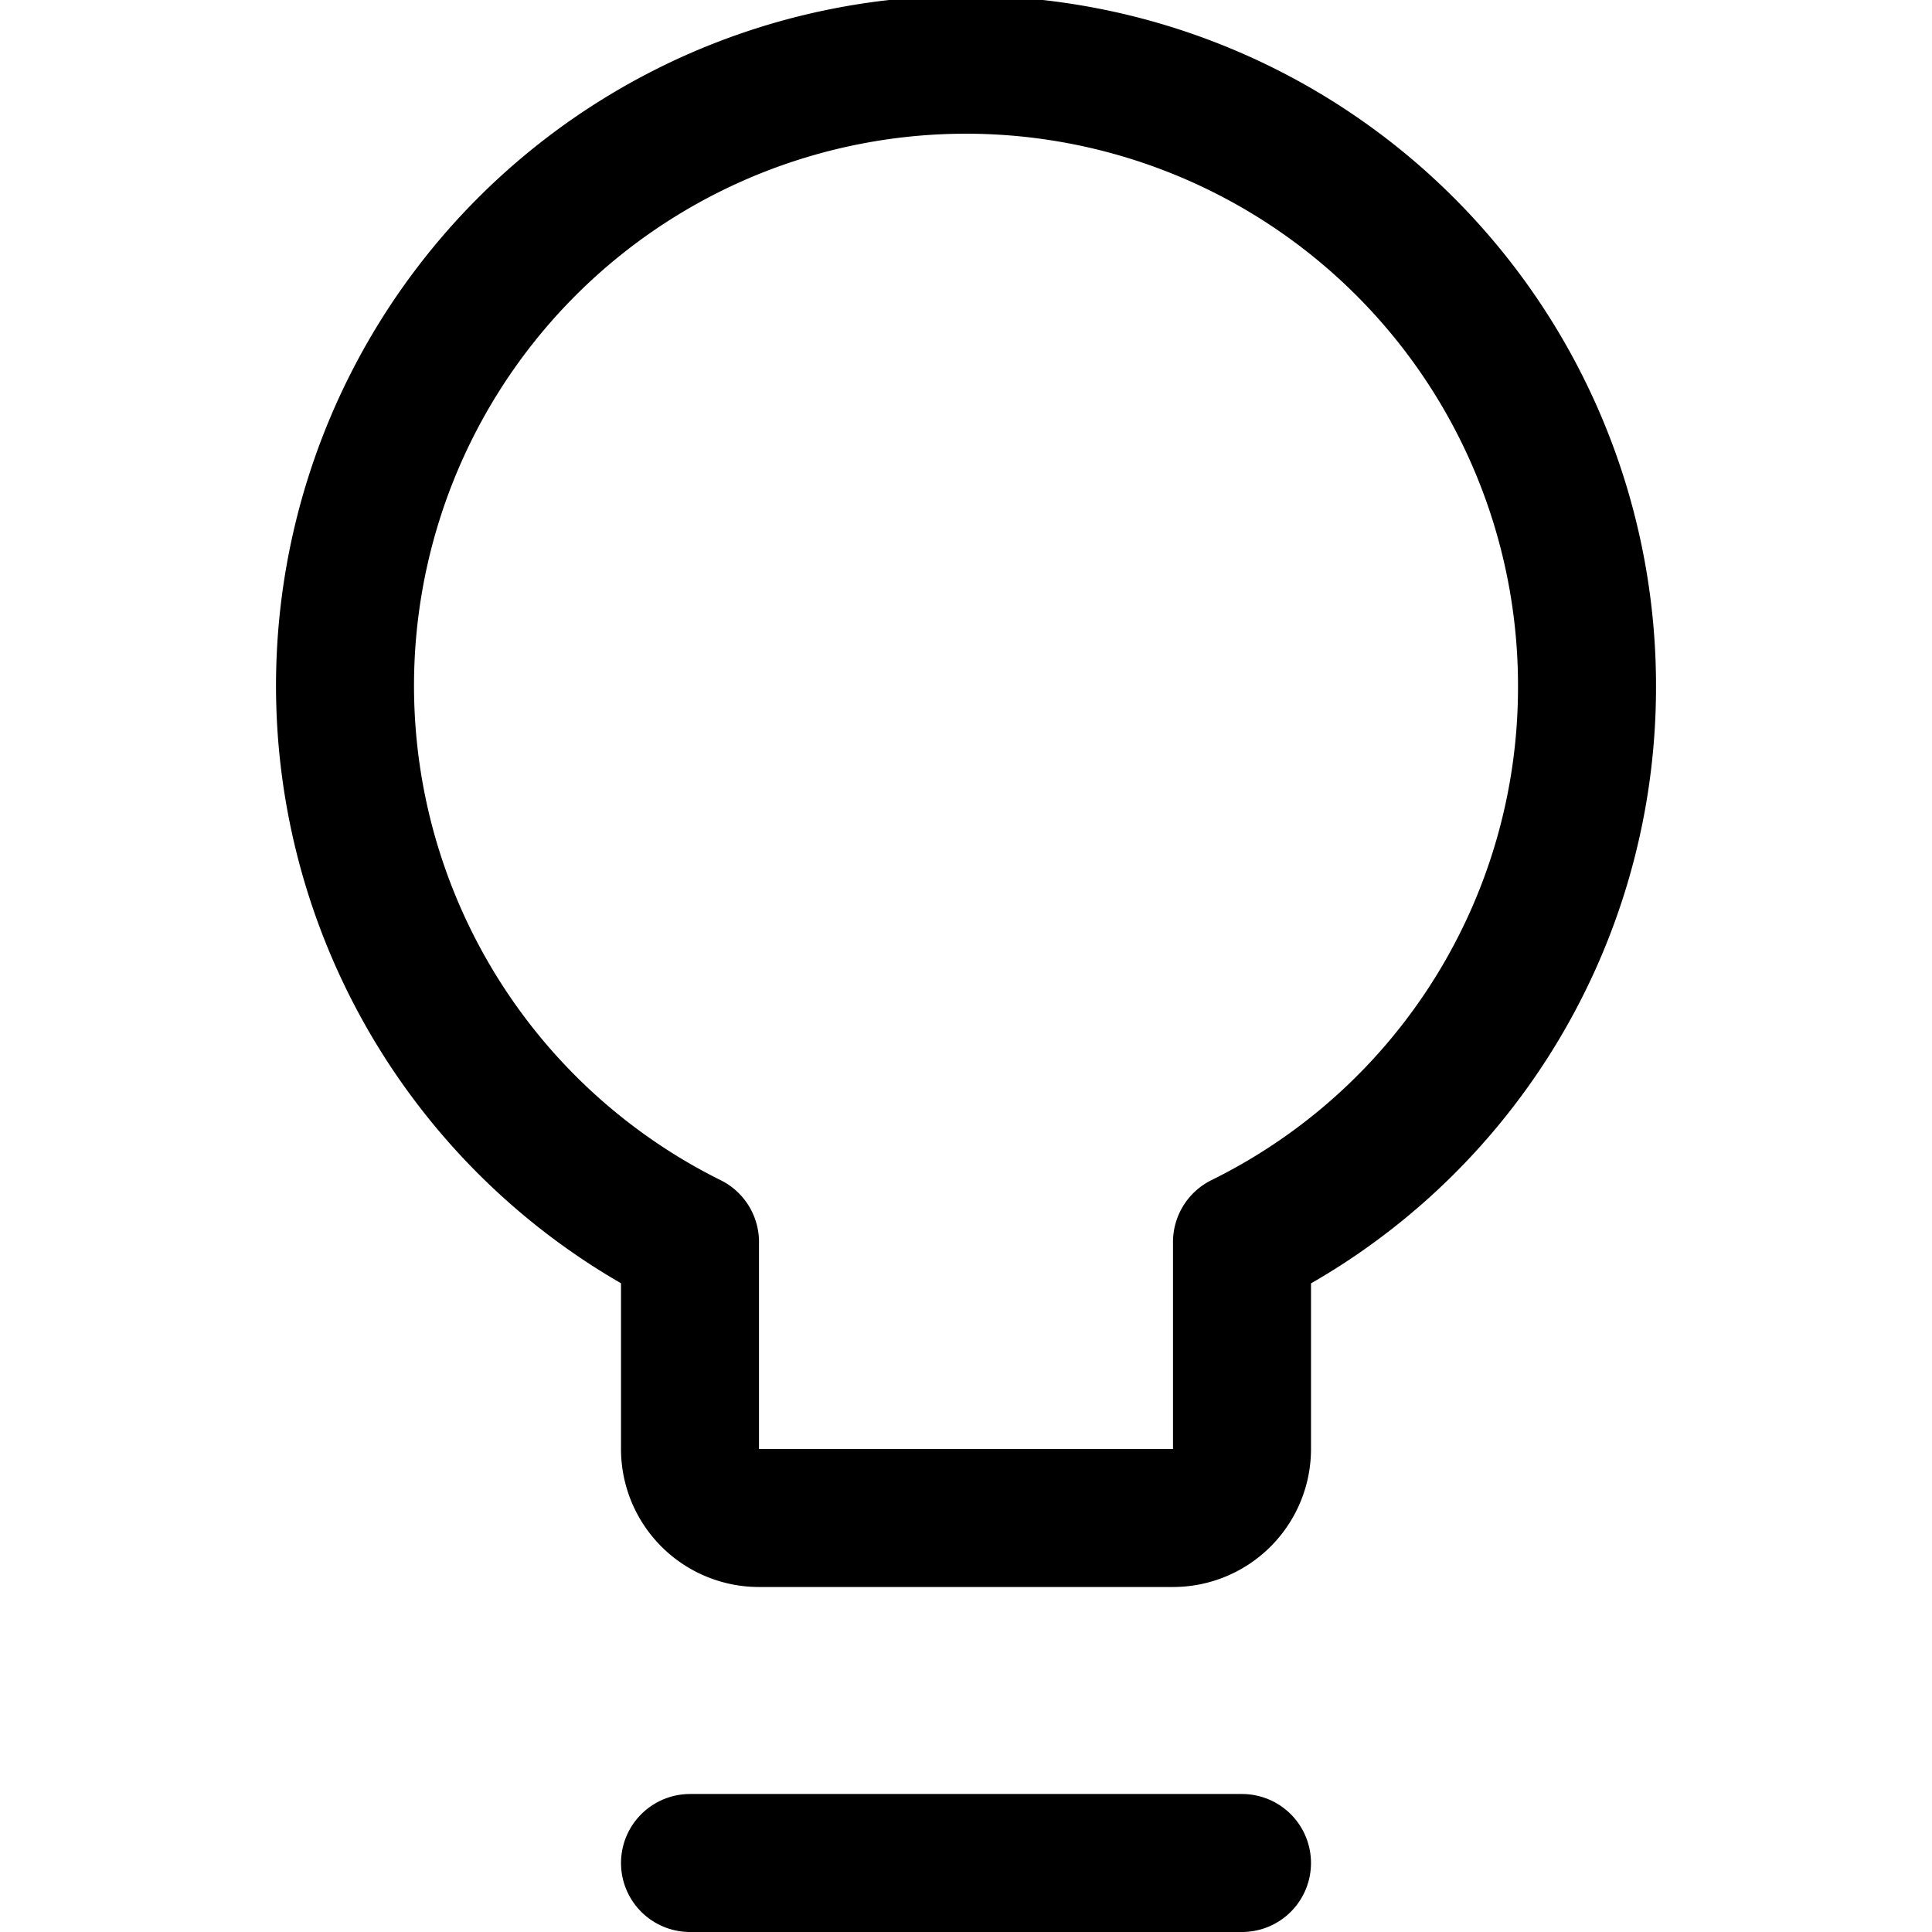
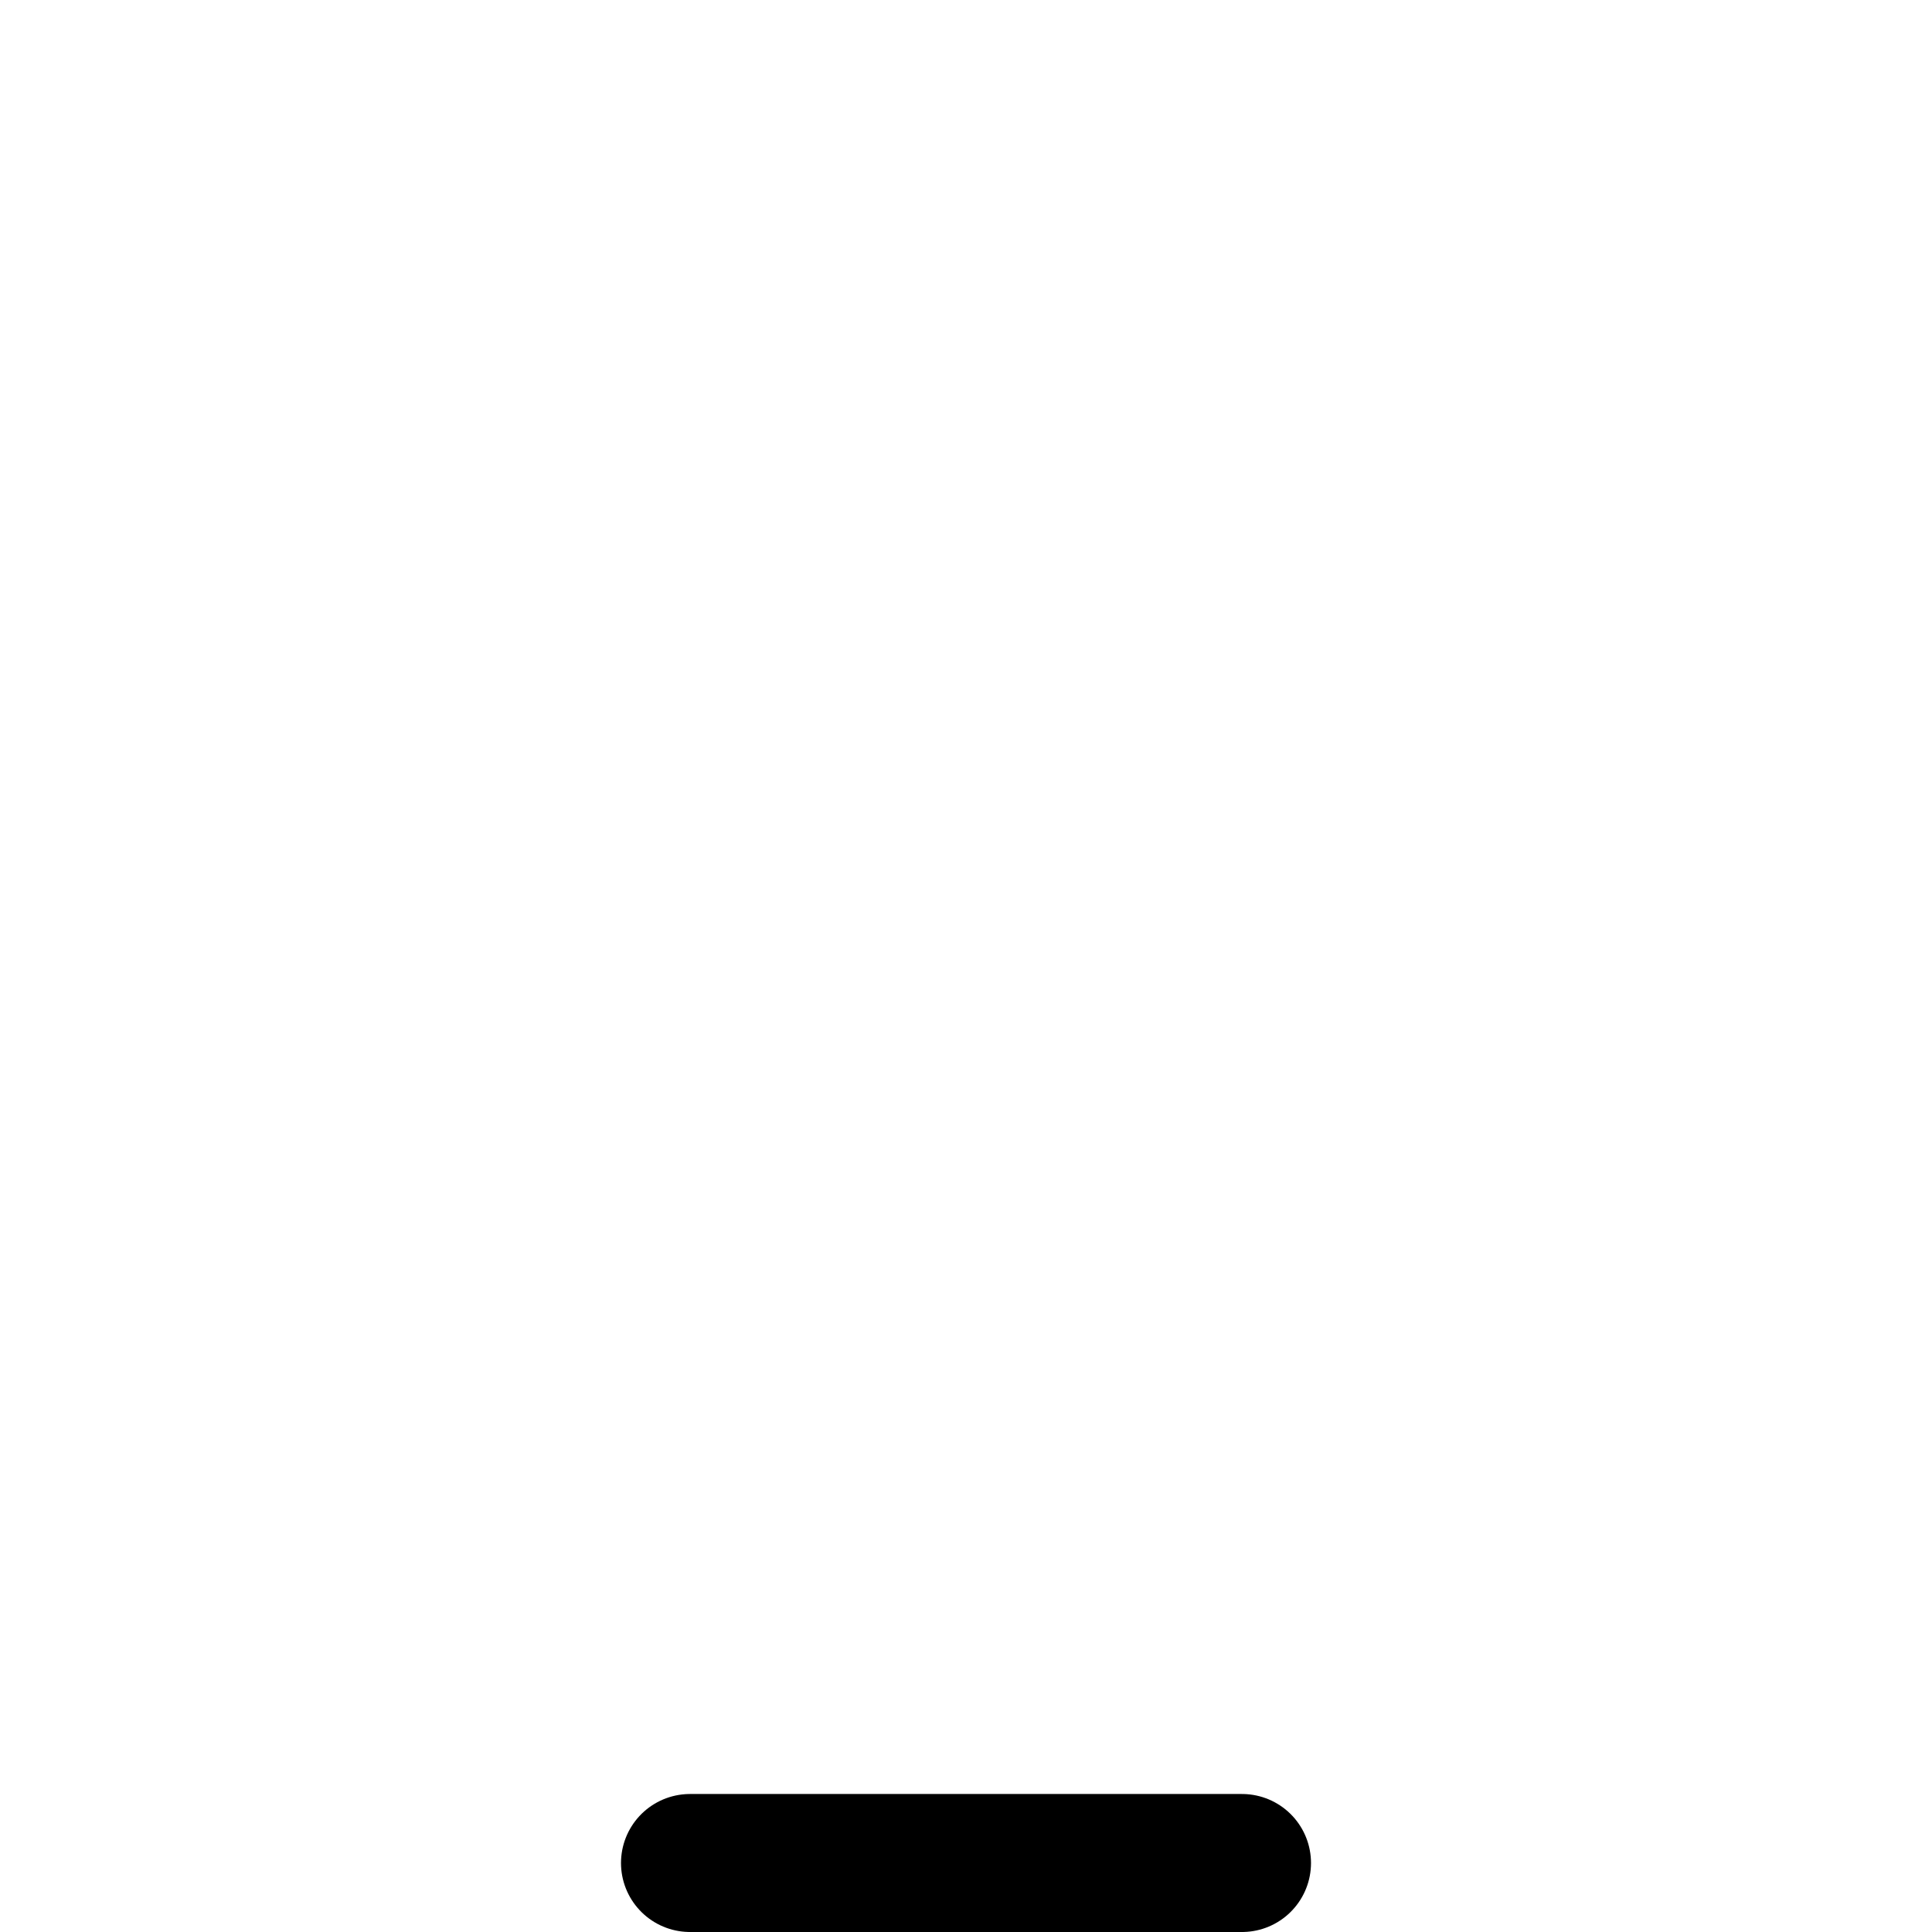
<svg xmlns="http://www.w3.org/2000/svg" viewBox="0 0 14 14" height="48" width="48">
  <g>
-     <path d="M11.5,5A4.5,4.5,0,1,0,5,9V10.5a.5.5,0,0,0,.5.5h3a.5.5,0,0,0,.5-.5V9A4.48,4.48,0,0,0,11.5,5Z" fill="none" stroke="#000000" stroke-linecap="round" stroke-linejoin="round" />
    <line x1="5" y1="13.5" x2="9" y2="13.5" fill="none" stroke="#000000" stroke-linecap="round" stroke-linejoin="round" />
  </g>
</svg>